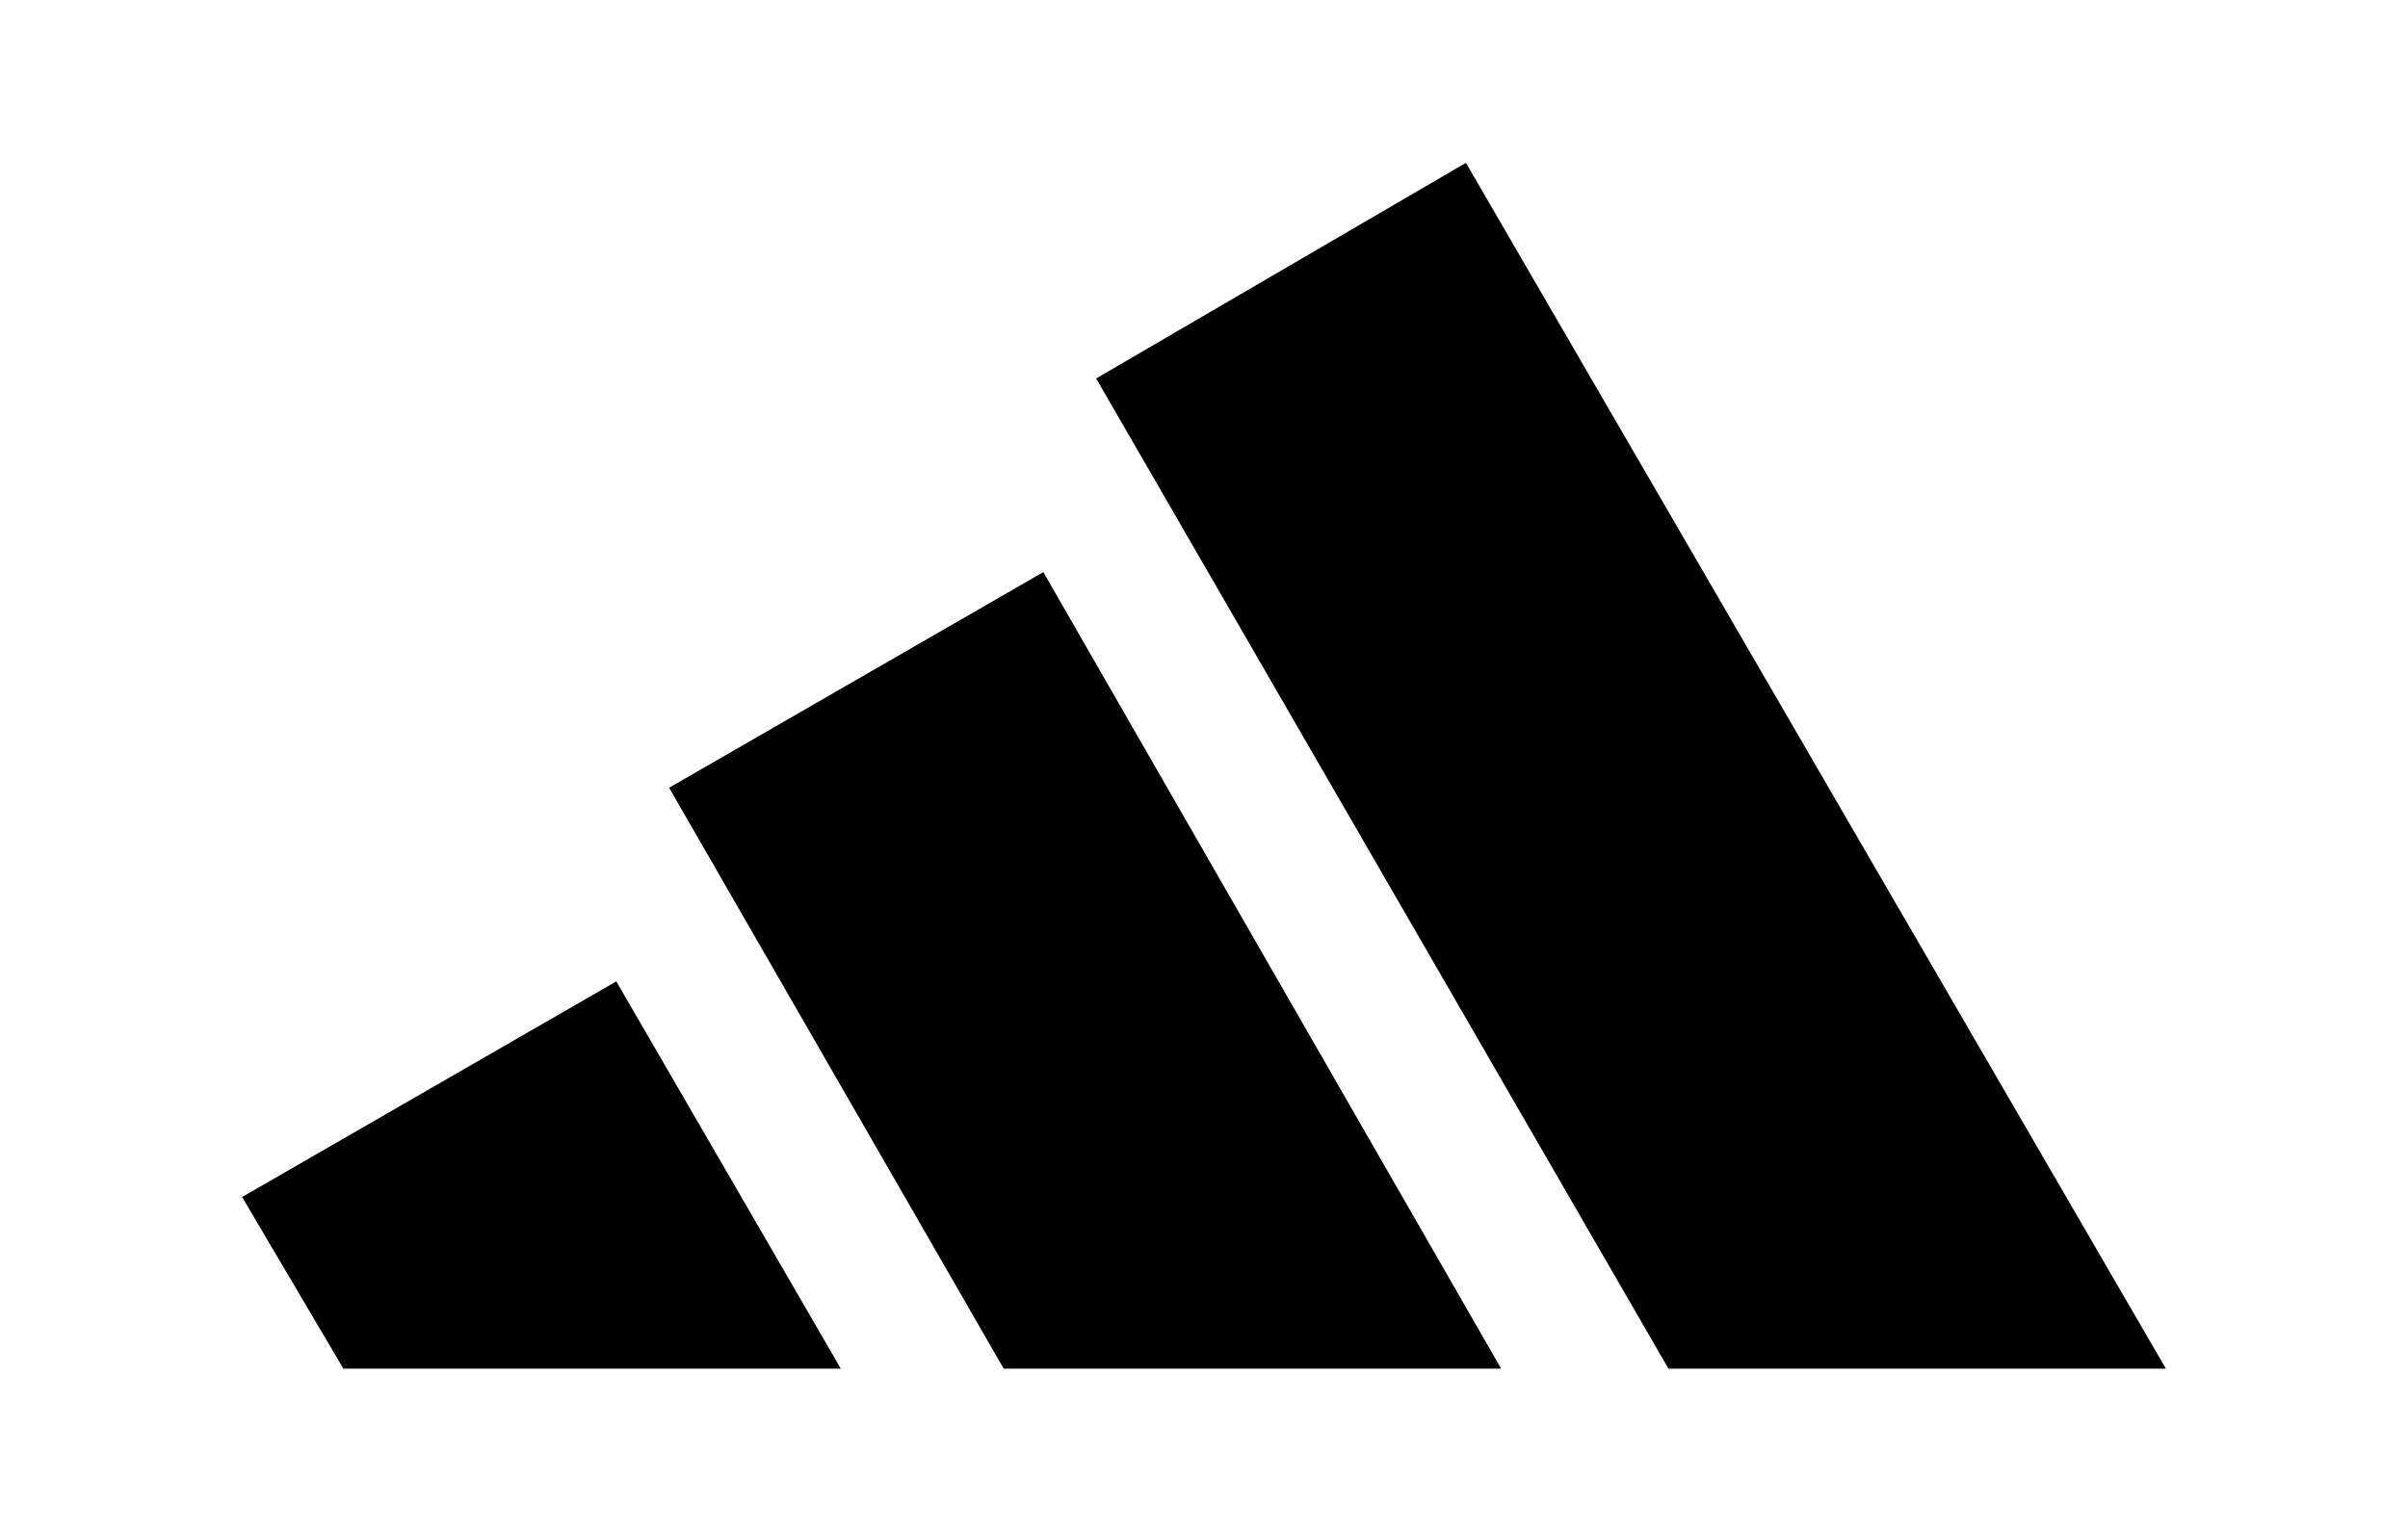
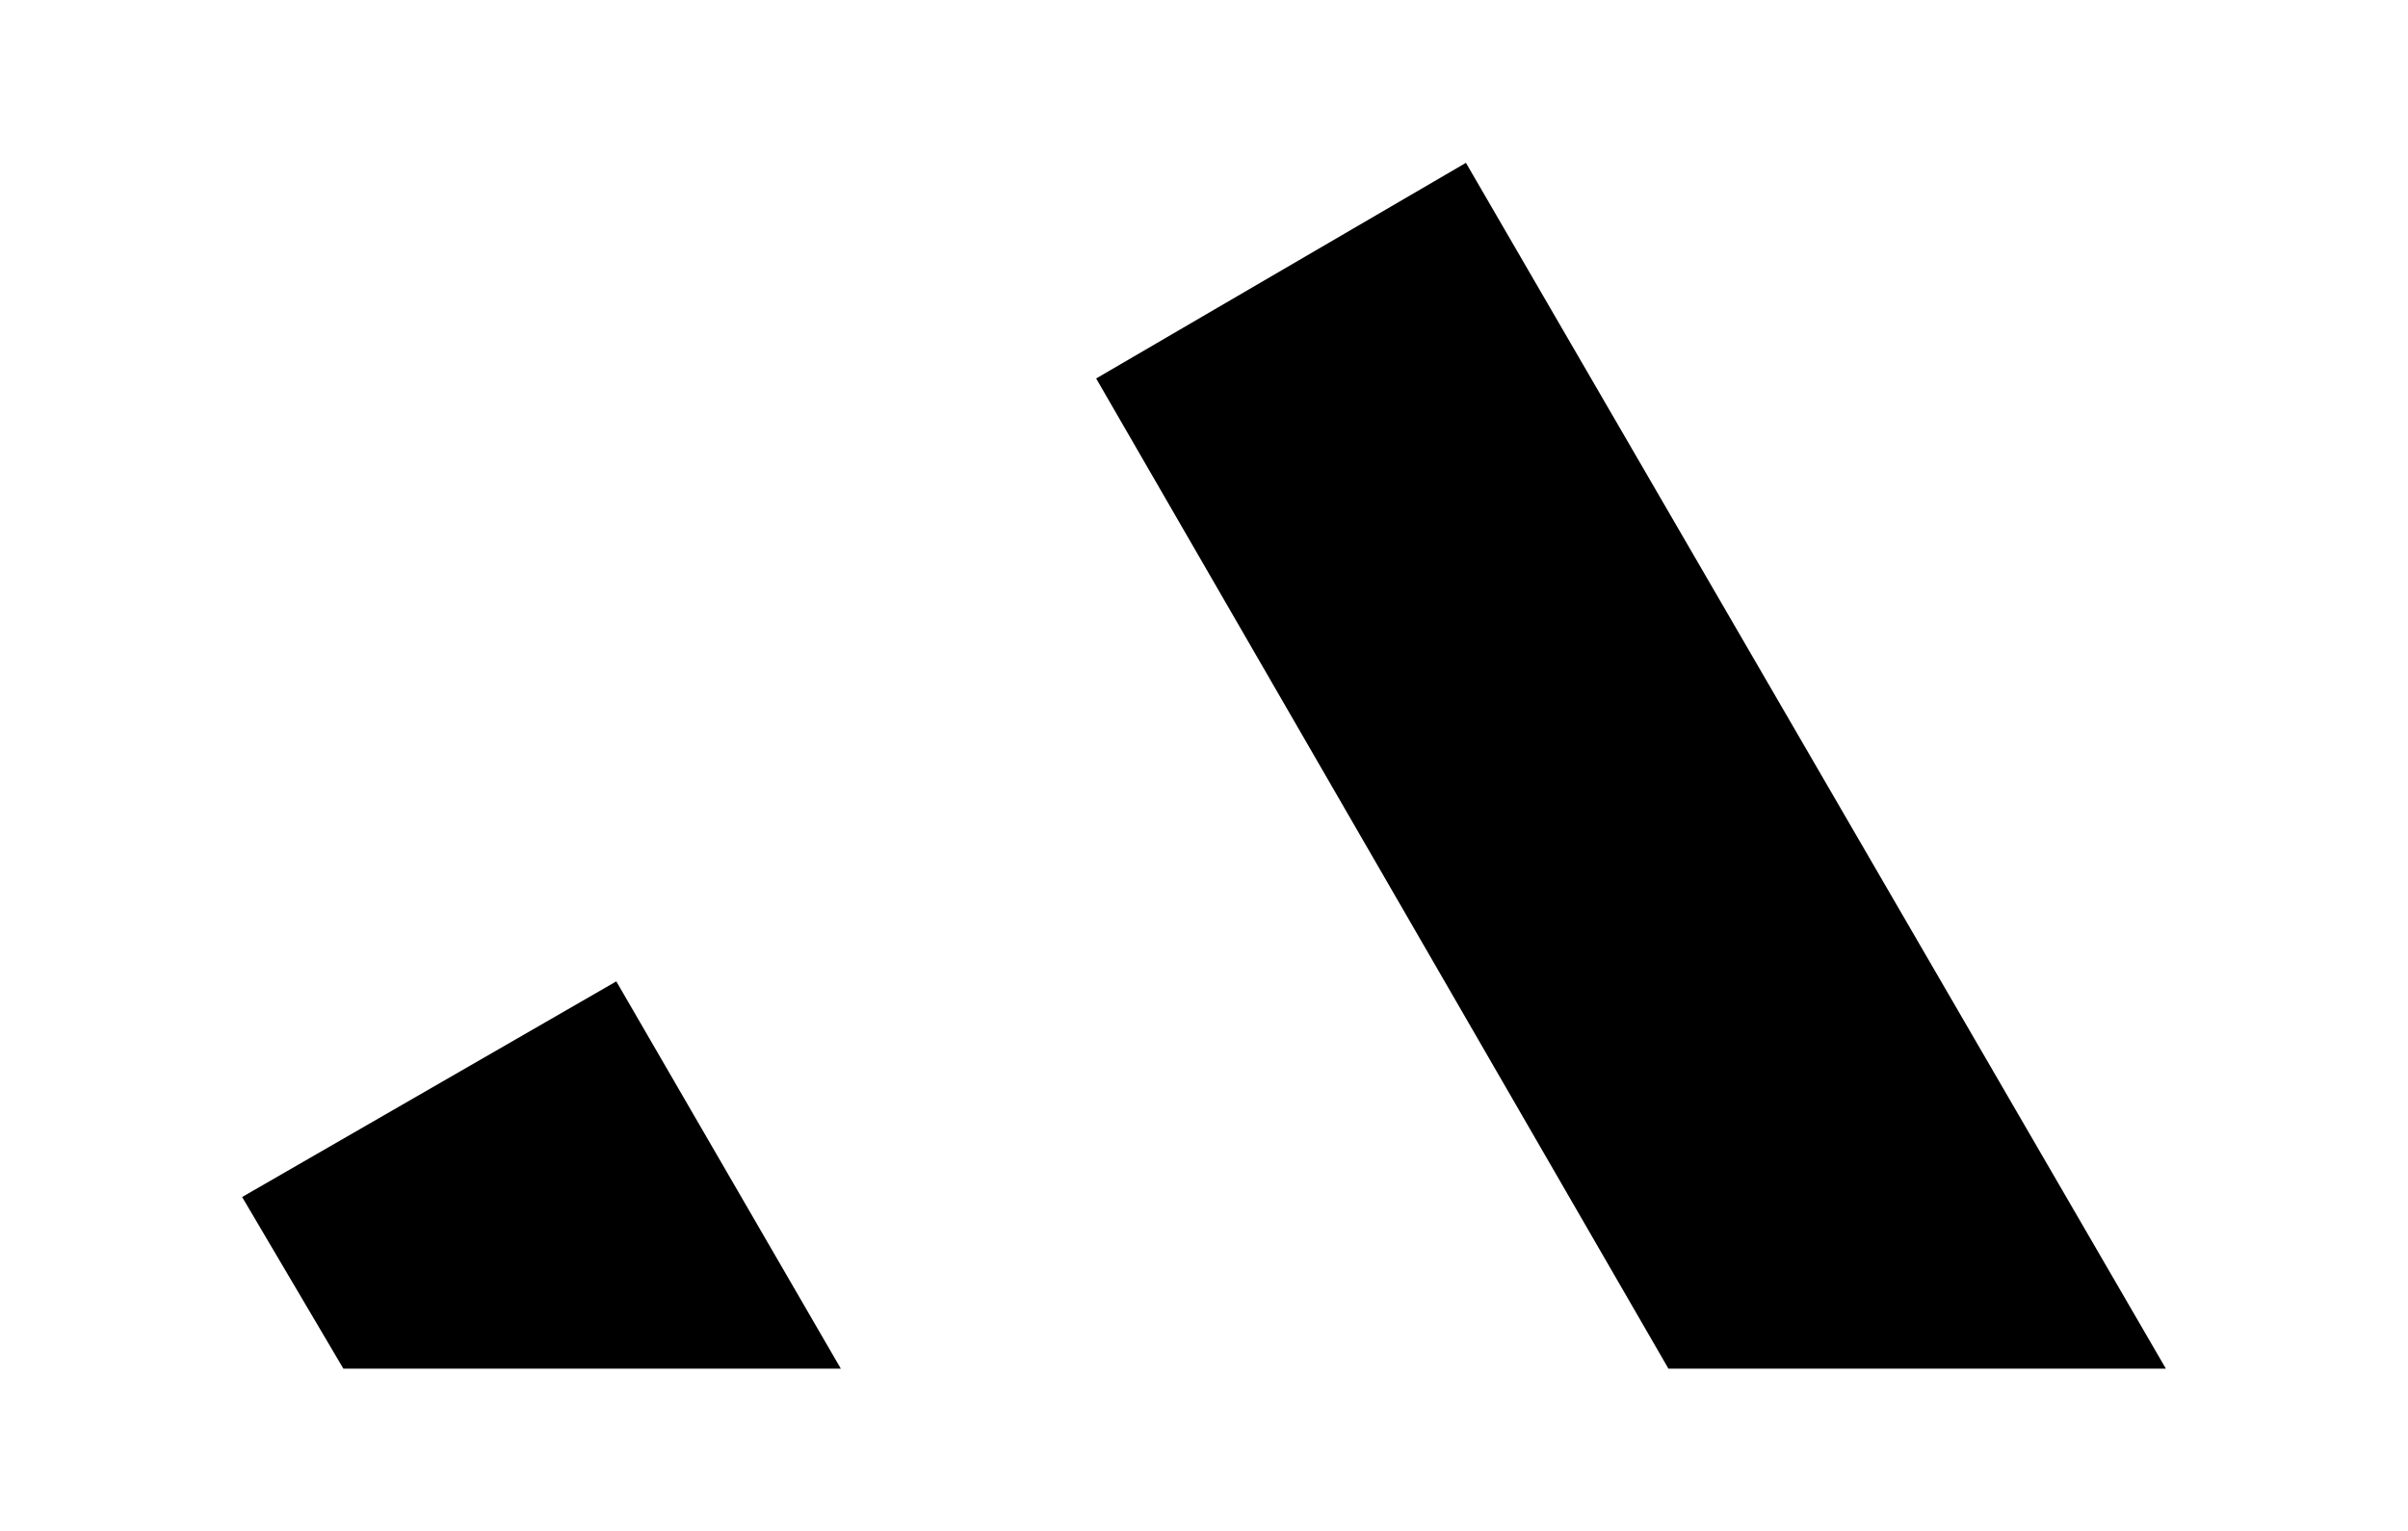
<svg xmlns="http://www.w3.org/2000/svg" viewBox="0 0 54.7 34.8" version="1.1" id="Layer_1">
  <polygon points="49.2 31.1 33.3 3.7 24.9 8.6 37.9 31.1 49.2 31.1" />
-   <polygon points="34.1 31.1 23.7 13 15.2 17.9 22.8 31.1 34.1 31.1" />
  <polygon points="19.1 31.1 14 22.3 5.5 27.2 7.8 31.1 19.1 31.1" />
</svg>